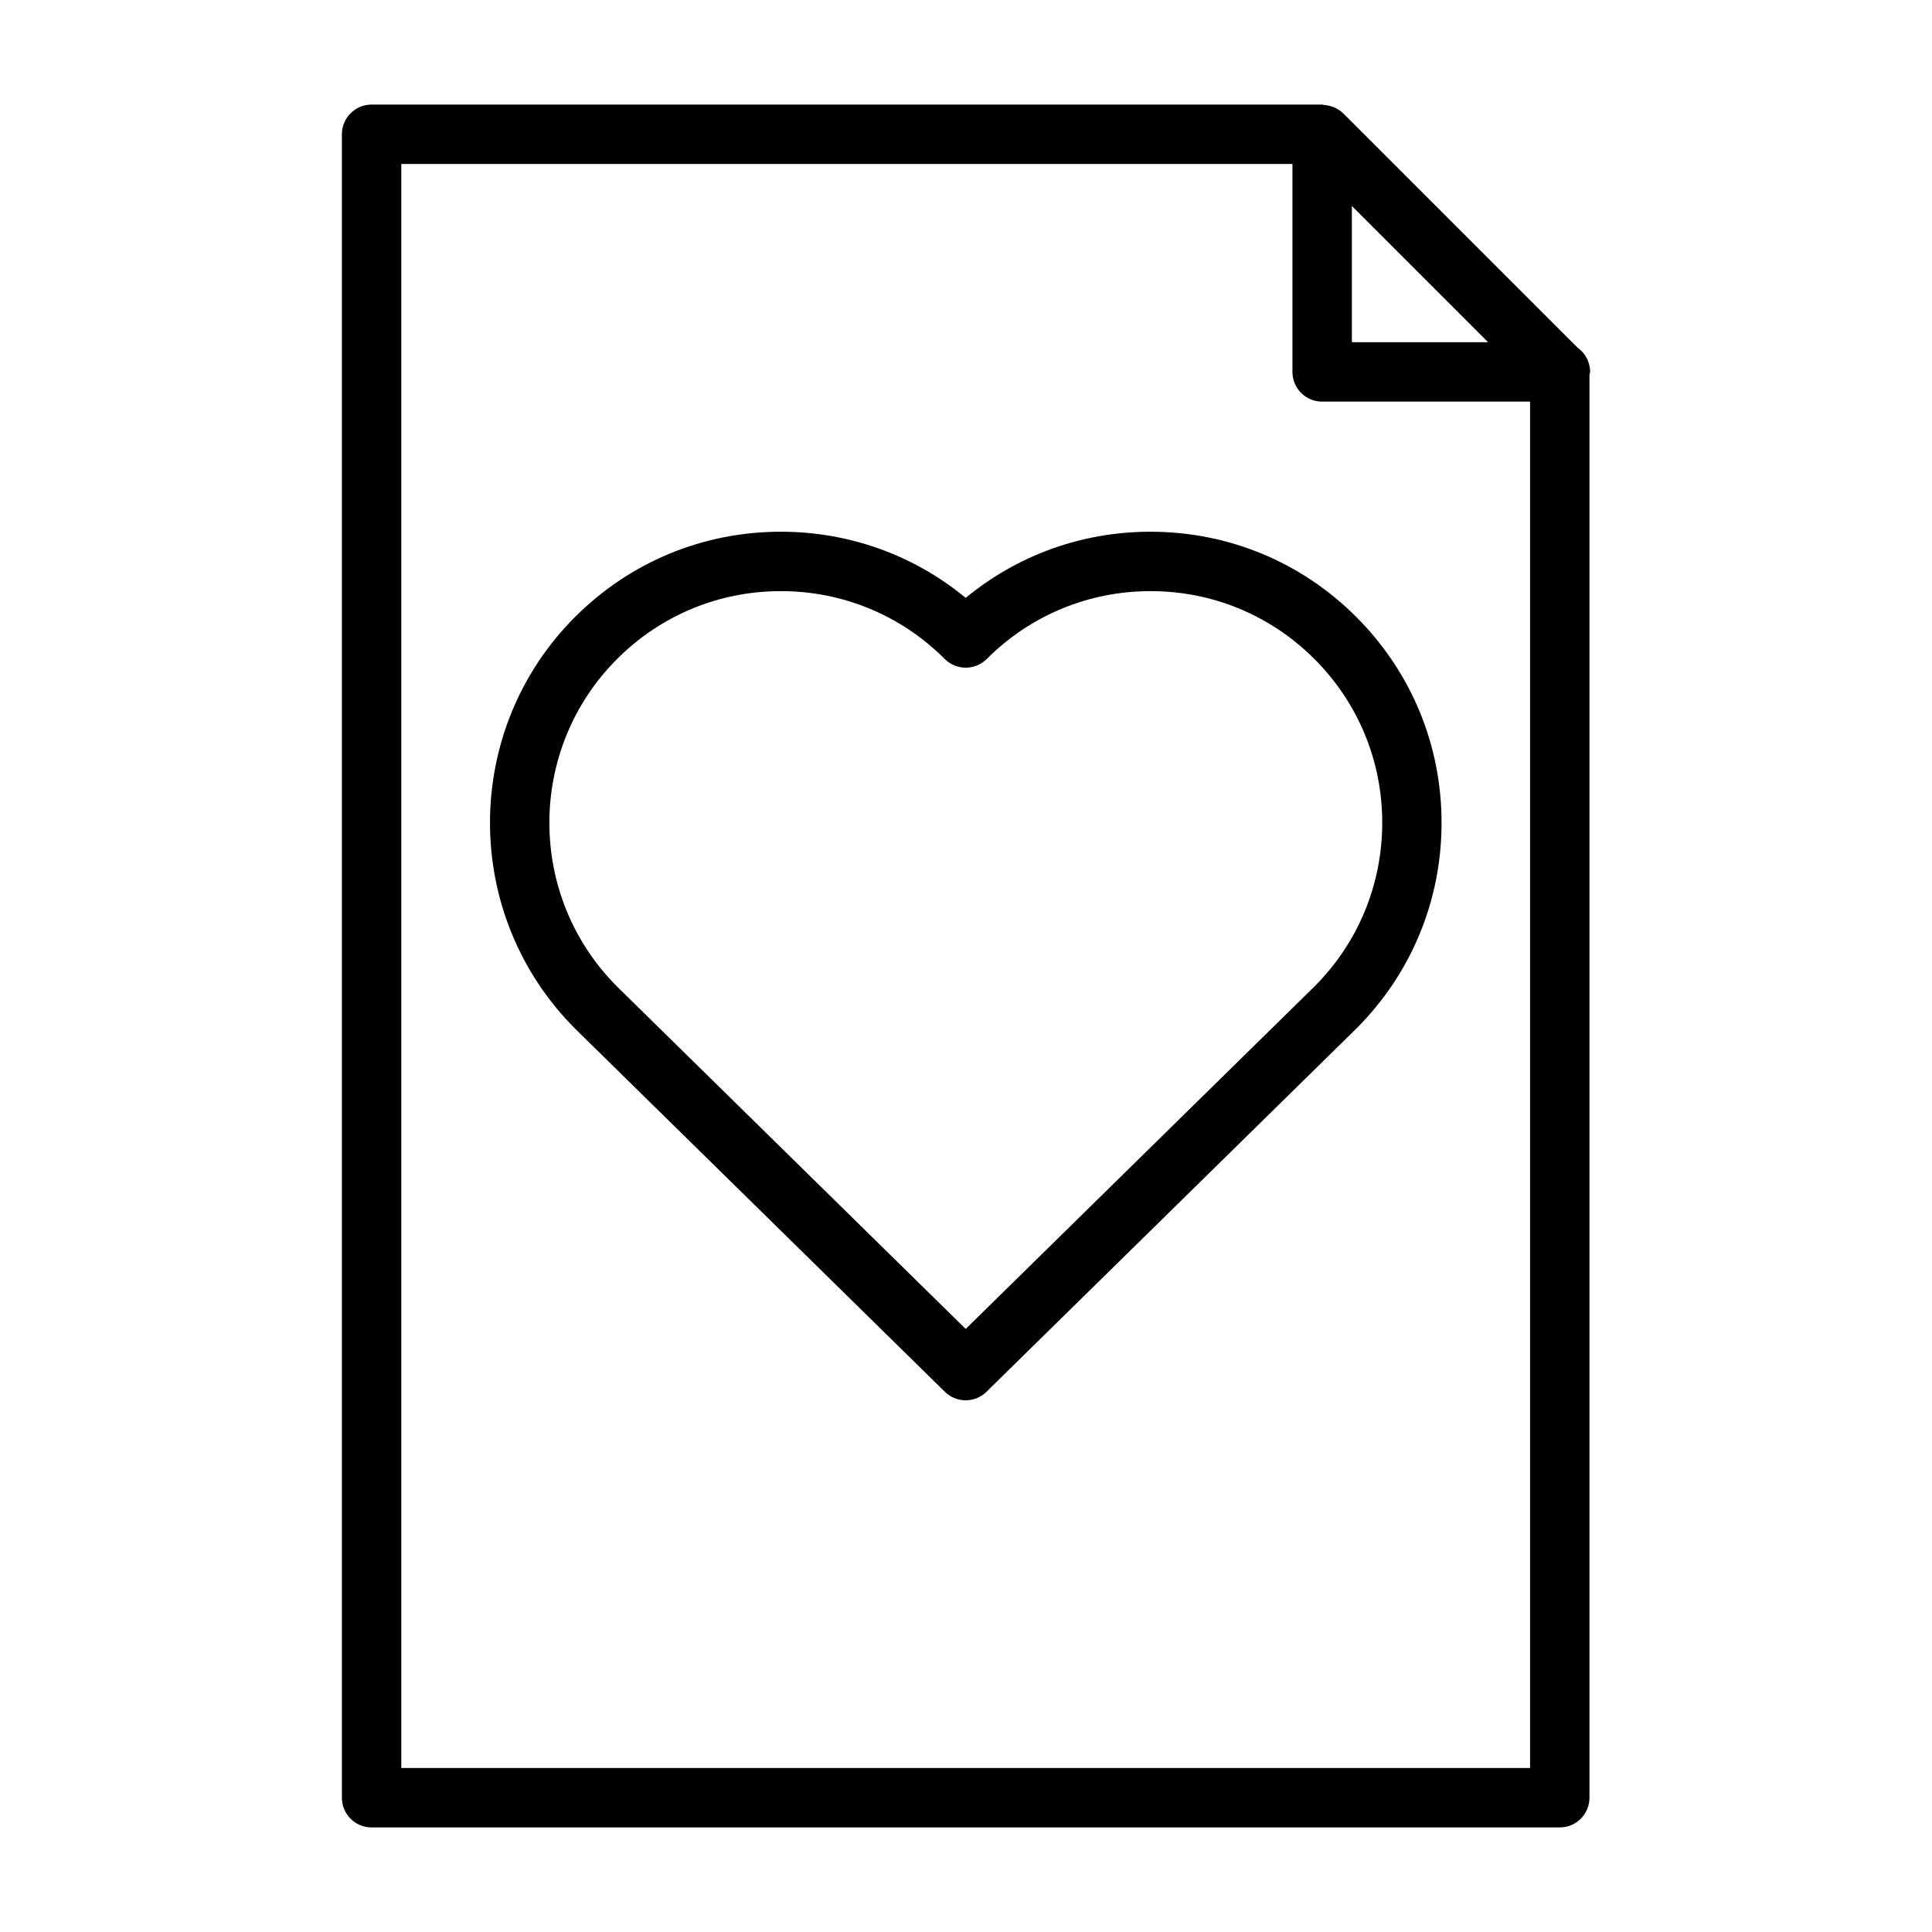
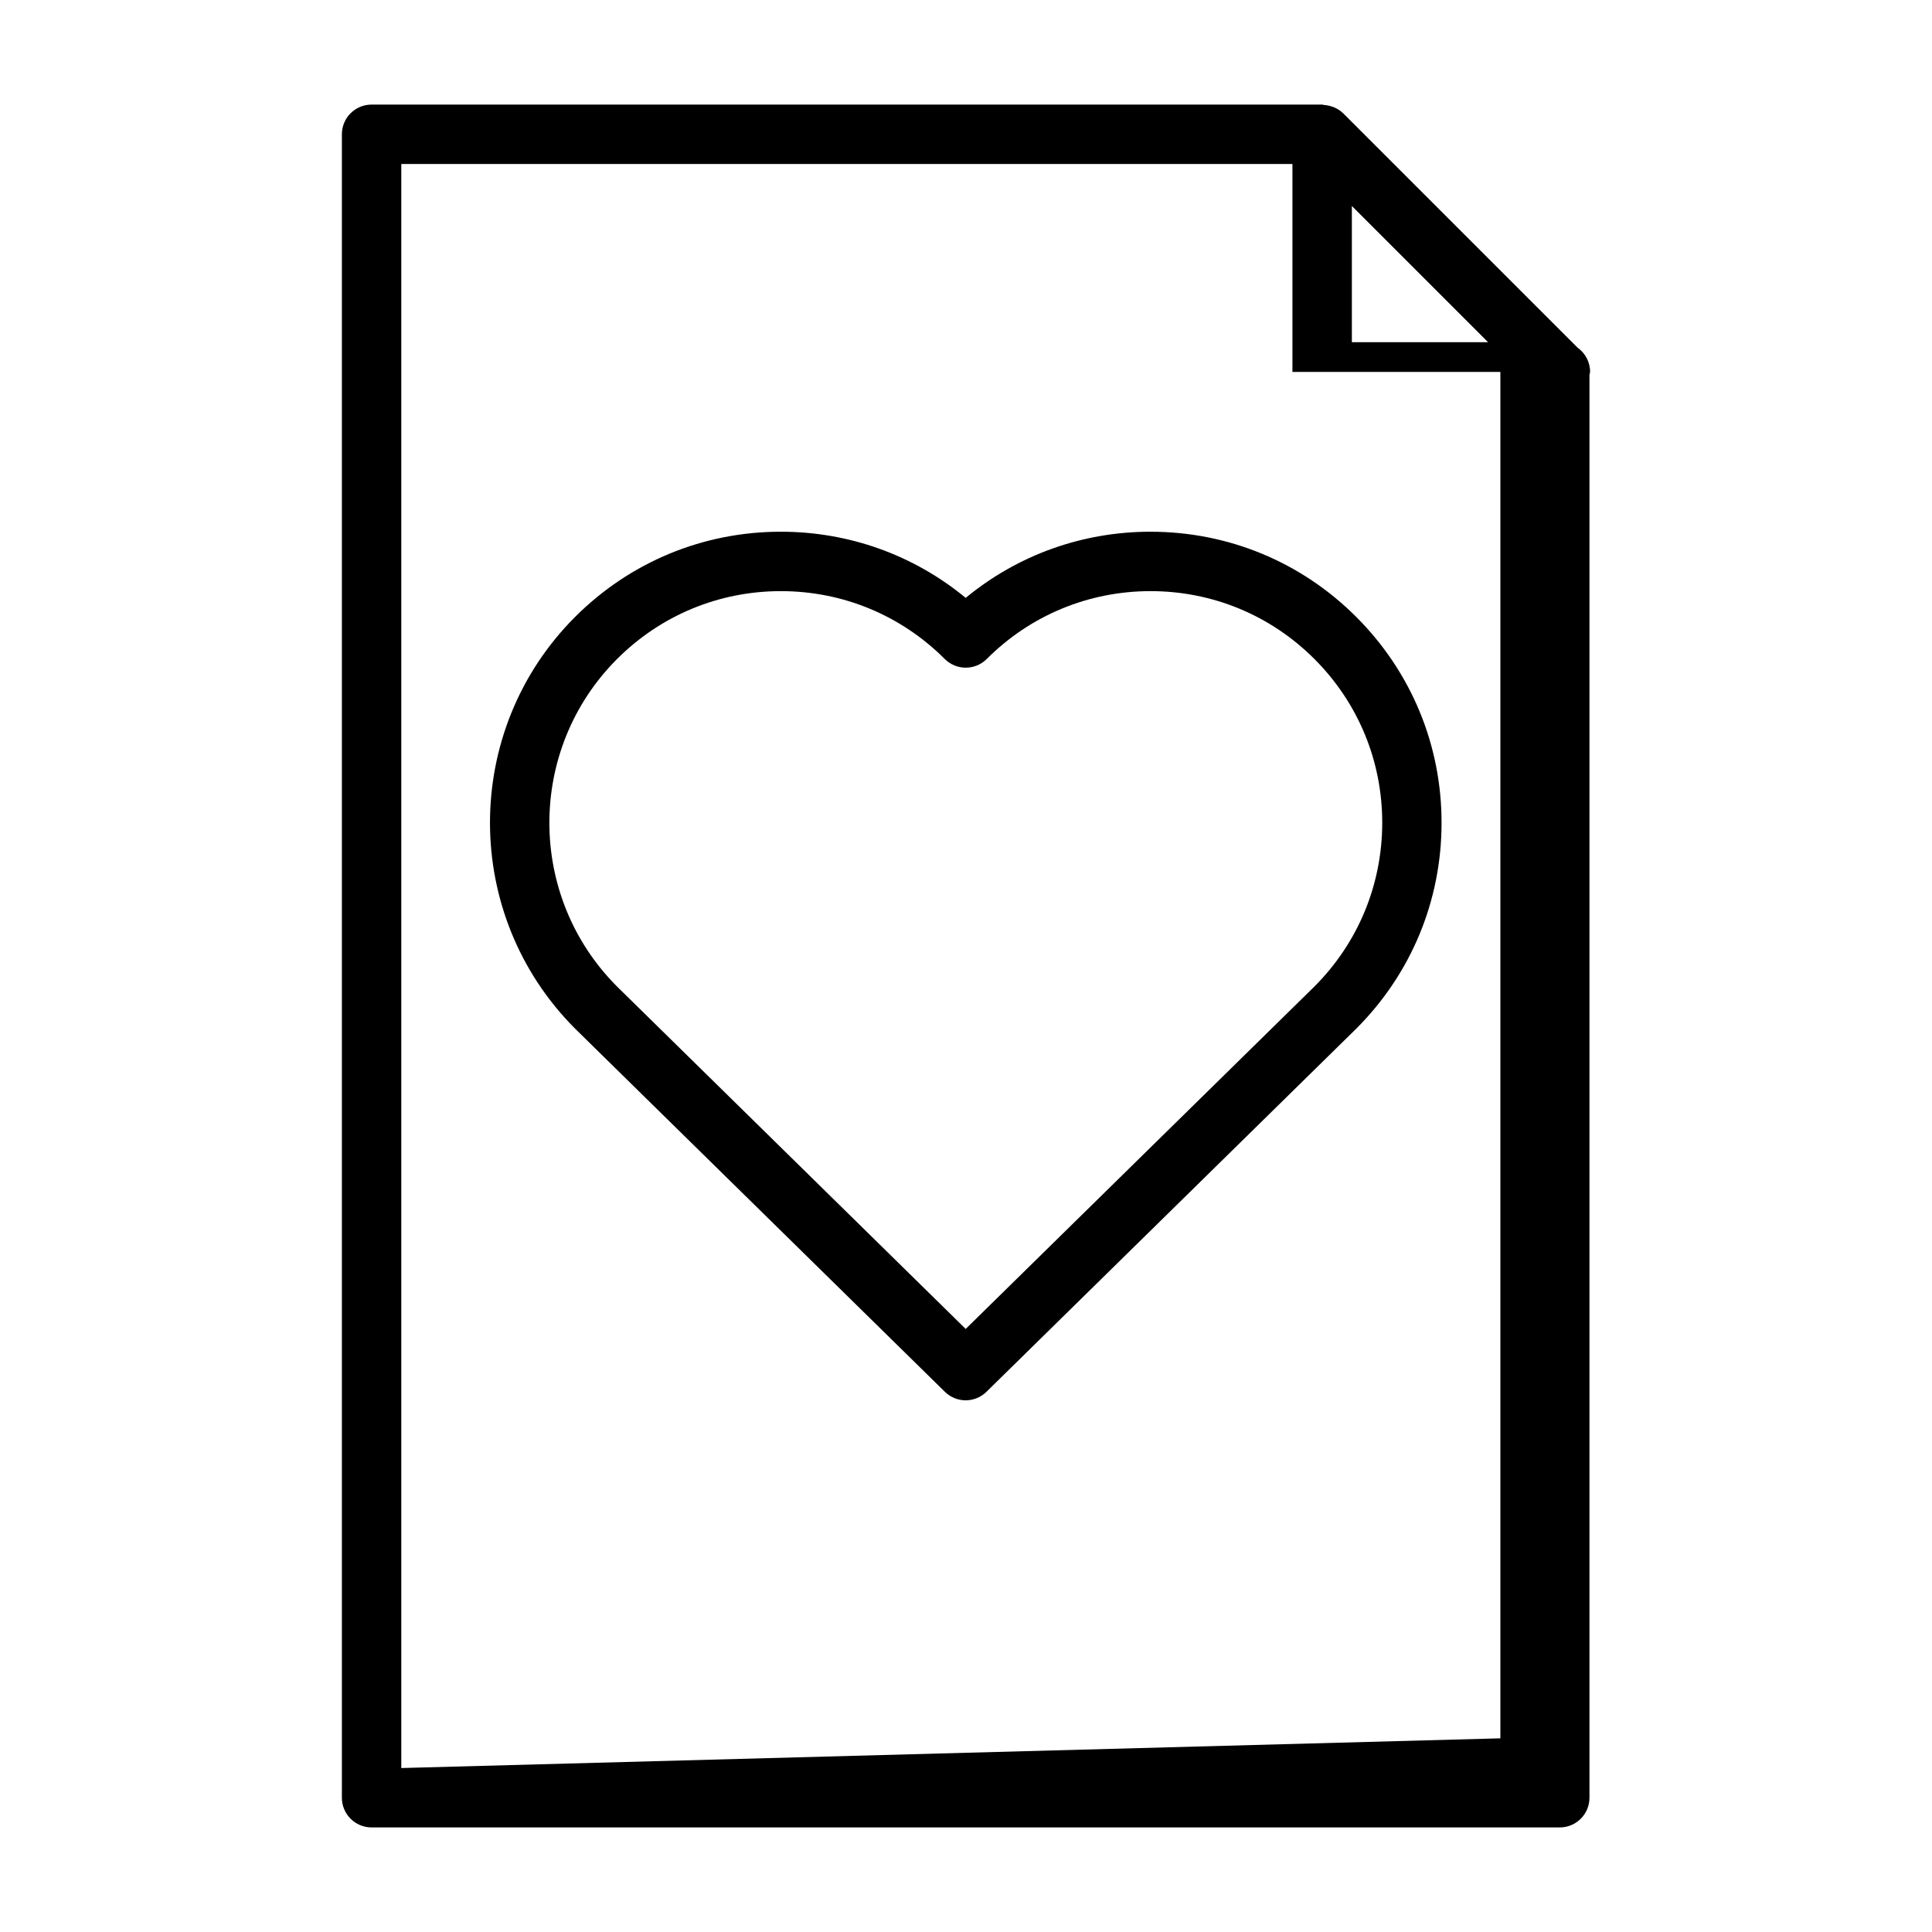
<svg xmlns="http://www.w3.org/2000/svg" fill="#000000" width="800px" height="800px" version="1.1" viewBox="144 144 512 512">
-   <path d="m448.9 284.91c-18.082 0-35.211 6.18-48.98 17.531-13.777-11.352-30.906-17.531-48.988-17.531-20.602 0-39.965 8.023-54.539 22.594-30.062 30.07-30.062 79.012 0.055 109.14l97.953 96.195c1.527 1.504 3.519 2.258 5.512 2.258 1.992 0 3.984-0.754 5.512-2.258l98.008-96.242c14.57-14.57 22.594-33.945 22.594-54.547 0.008-20.602-8.023-39.973-22.594-54.547-14.555-14.57-33.93-22.59-54.531-22.59zm43.461 120.5-92.441 90.773-92.383-90.727c-23.93-23.938-23.93-62.883 0-86.82 11.594-11.594 27.008-17.98 43.406-17.98 16.398 0 31.82 6.383 43.422 17.98 3.078 3.07 8.055 3.07 11.133 0 11.594-11.594 27.016-17.98 43.414-17.98 16.398 0 31.82 6.383 43.414 17.98 11.602 11.594 17.98 27.016 17.98 43.414-0.012 16.391-6.402 31.805-17.945 43.359zm73.031-162.85c0-2.652-1.309-5-3.312-6.422l-62.117-62.109c-0.008-0.008-0.023-0.016-0.039-0.023-0.652-0.652-1.418-1.125-2.219-1.496-0.242-0.117-0.504-0.18-0.77-0.277-0.66-0.227-1.332-0.363-2.031-0.41-0.188-0.016-0.328-0.109-0.52-0.109h-251.91c-4.352 0-7.871 3.527-7.871 7.871v440.83c0 4.344 3.519 7.871 7.871 7.871h314.88c4.352 0 7.871-3.527 7.871-7.871v-377.09c0.027-0.266 0.16-0.496 0.16-0.762zm-63.133-43.973 36.098 36.102h-36.098zm-251.91 413.96v-425.09h236.16v55.105c0 4.344 3.519 7.871 7.871 7.871h55.105v362.11z" />
+   <path d="m448.9 284.91c-18.082 0-35.211 6.18-48.98 17.531-13.777-11.352-30.906-17.531-48.988-17.531-20.602 0-39.965 8.023-54.539 22.594-30.062 30.07-30.062 79.012 0.055 109.14l97.953 96.195c1.527 1.504 3.519 2.258 5.512 2.258 1.992 0 3.984-0.754 5.512-2.258l98.008-96.242c14.57-14.57 22.594-33.945 22.594-54.547 0.008-20.602-8.023-39.973-22.594-54.547-14.555-14.57-33.93-22.59-54.531-22.59zm43.461 120.5-92.441 90.773-92.383-90.727c-23.93-23.938-23.93-62.883 0-86.82 11.594-11.594 27.008-17.98 43.406-17.98 16.398 0 31.82 6.383 43.422 17.98 3.078 3.07 8.055 3.07 11.133 0 11.594-11.594 27.016-17.98 43.414-17.98 16.398 0 31.82 6.383 43.414 17.98 11.602 11.594 17.98 27.016 17.98 43.414-0.012 16.391-6.402 31.805-17.945 43.359zm73.031-162.85c0-2.652-1.309-5-3.312-6.422l-62.117-62.109c-0.008-0.008-0.023-0.016-0.039-0.023-0.652-0.652-1.418-1.125-2.219-1.496-0.242-0.117-0.504-0.18-0.77-0.277-0.66-0.227-1.332-0.363-2.031-0.41-0.188-0.016-0.328-0.109-0.52-0.109h-251.91c-4.352 0-7.871 3.527-7.871 7.871v440.83c0 4.344 3.519 7.871 7.871 7.871h314.88c4.352 0 7.871-3.527 7.871-7.871v-377.09c0.027-0.266 0.16-0.496 0.16-0.762zm-63.133-43.973 36.098 36.102h-36.098zm-251.91 413.96v-425.09h236.16v55.105h55.105v362.11z" />
</svg>